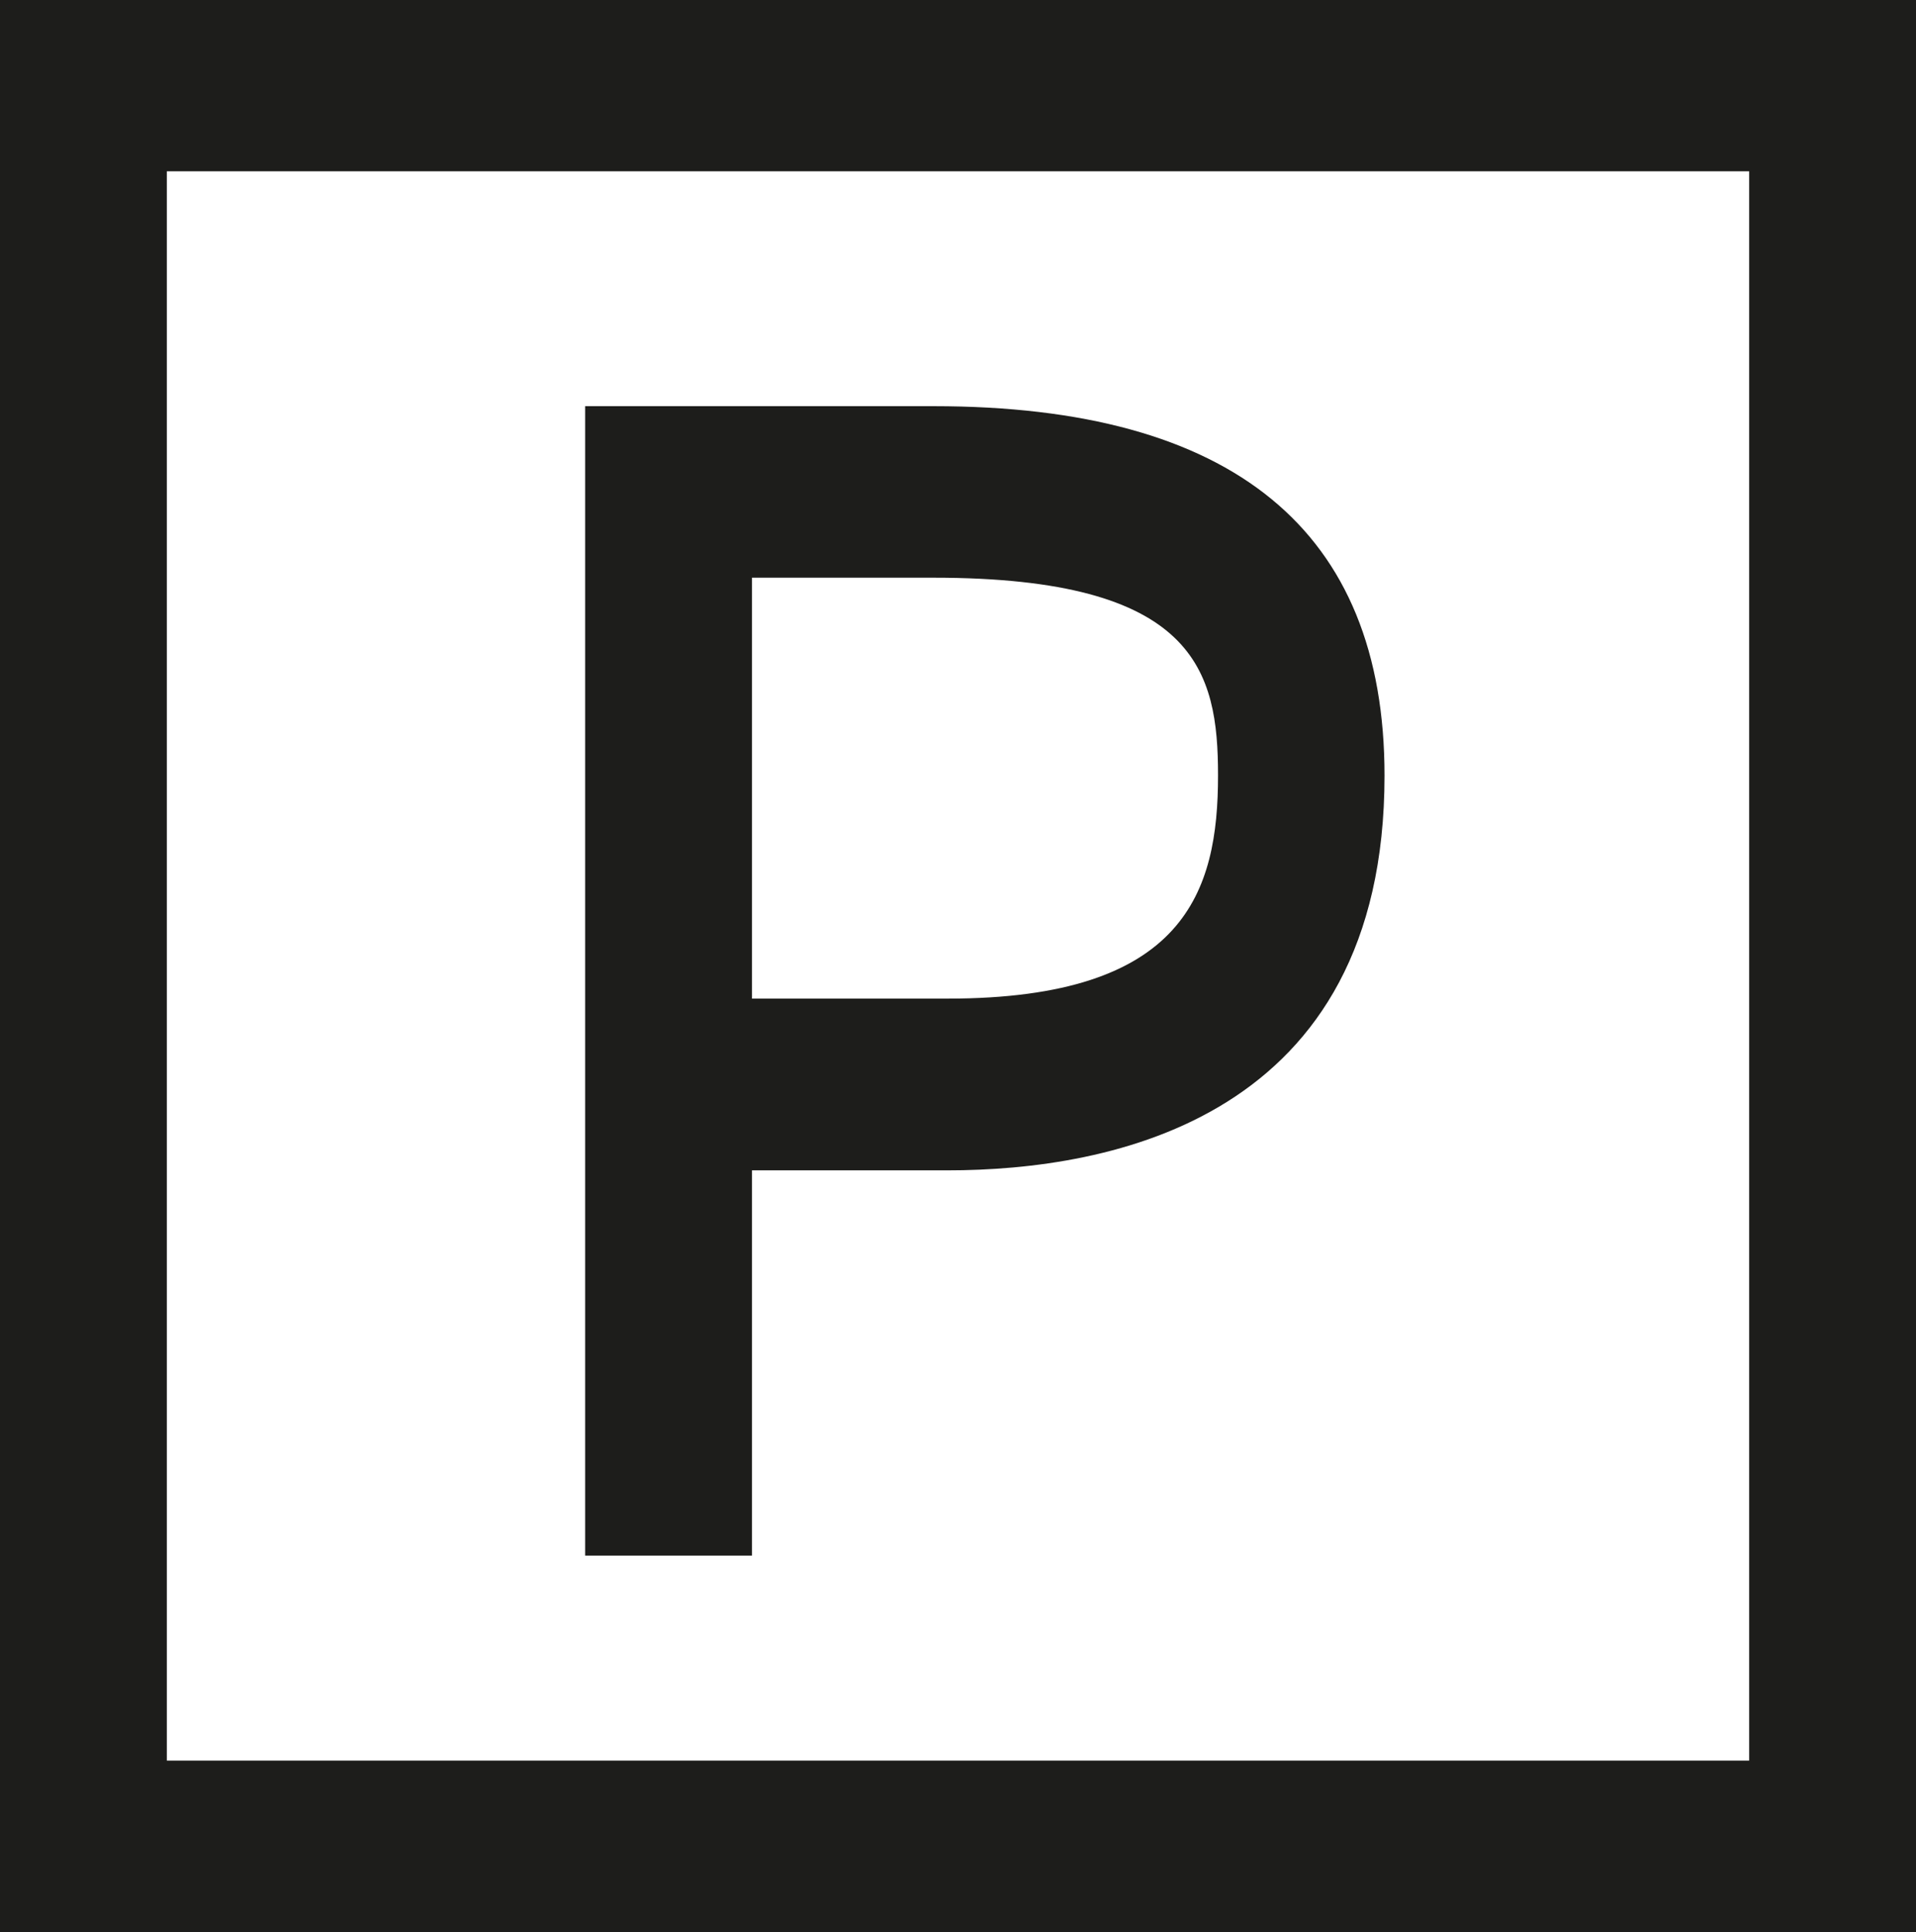
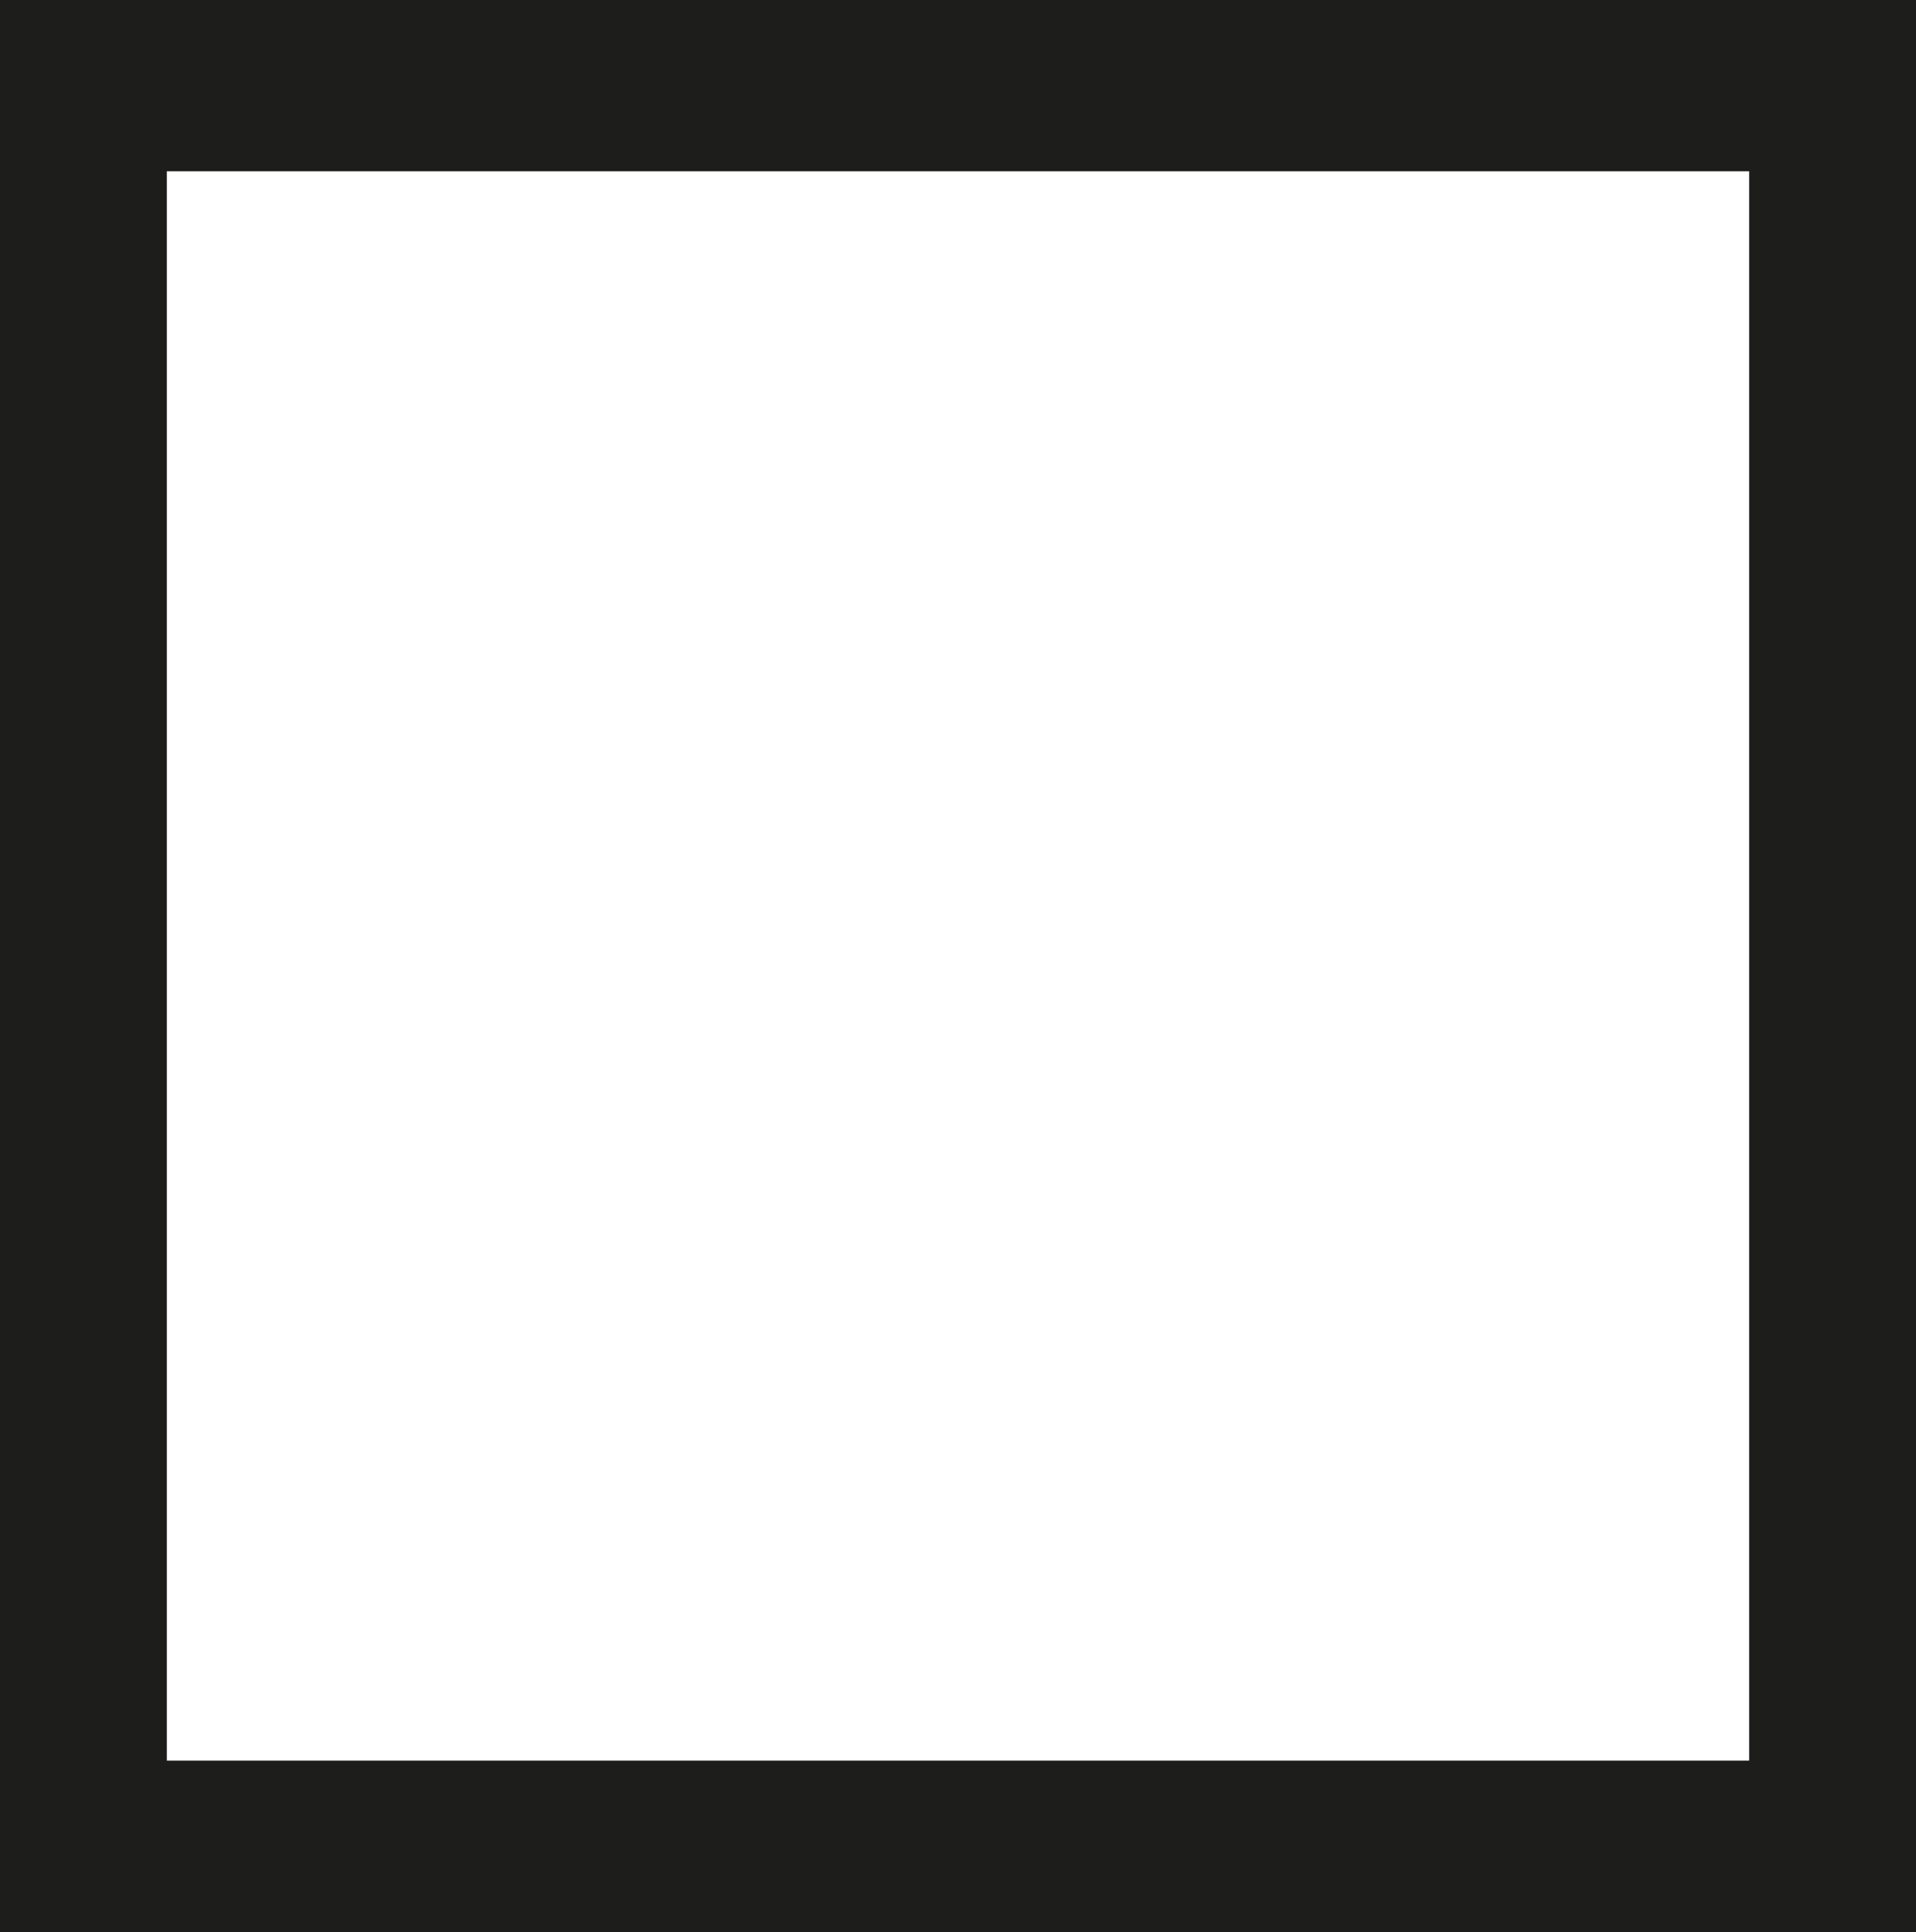
<svg xmlns="http://www.w3.org/2000/svg" width="16.778" height="16.92">
  <g data-name="Group 5">
    <g fill="#1d1d1b" data-name="Group 4">
      <path d="M16.778 16.92H0V0h16.778v16.919ZM1.461 1.5v13.918h13.856V1.5Z" data-name="Fill 1" />
-       <path d="M6.585 13.623H5.124V3.557h3.051c2.622 0 3.949 1.088 3.949 3.235 0 3.008-2.4 3.457-3.827 3.457H6.585v3.374Zm0-8.564v3.686H8.3c2.079 0 2.366-.939 2.366-1.954 0-.913-.191-1.732-2.491-1.732Z" data-name="Fill 2" />
    </g>
  </g>
</svg>